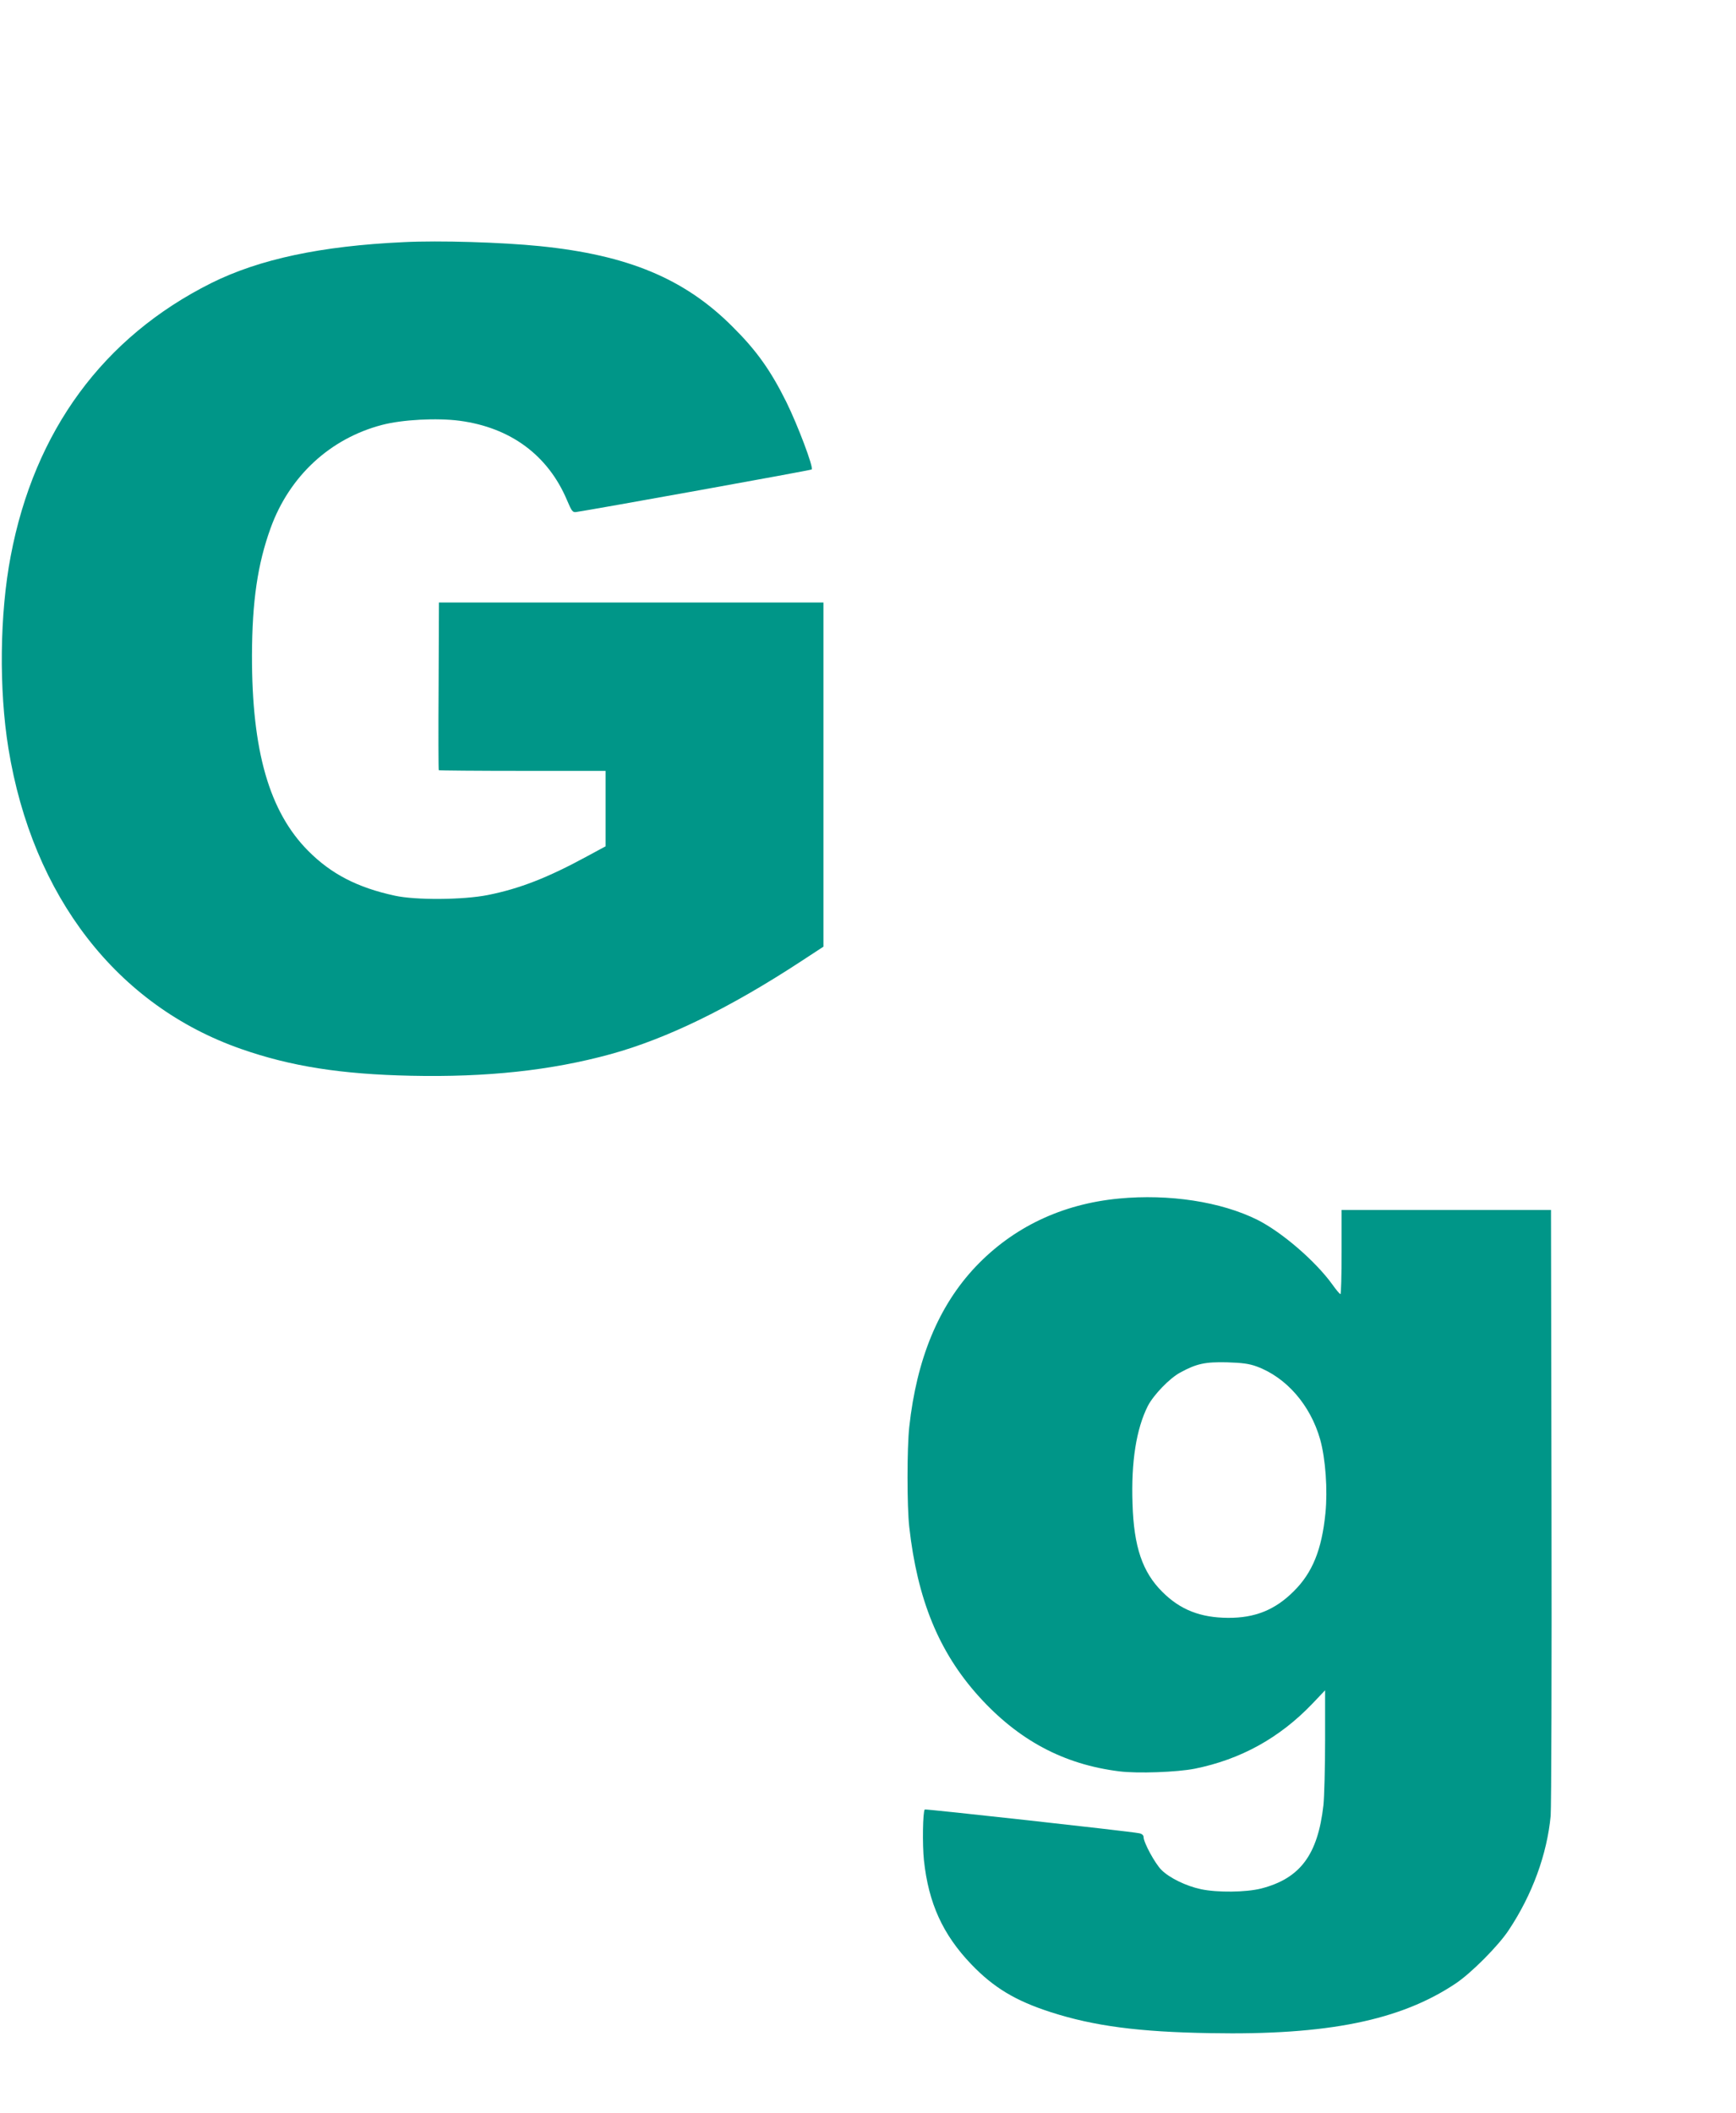
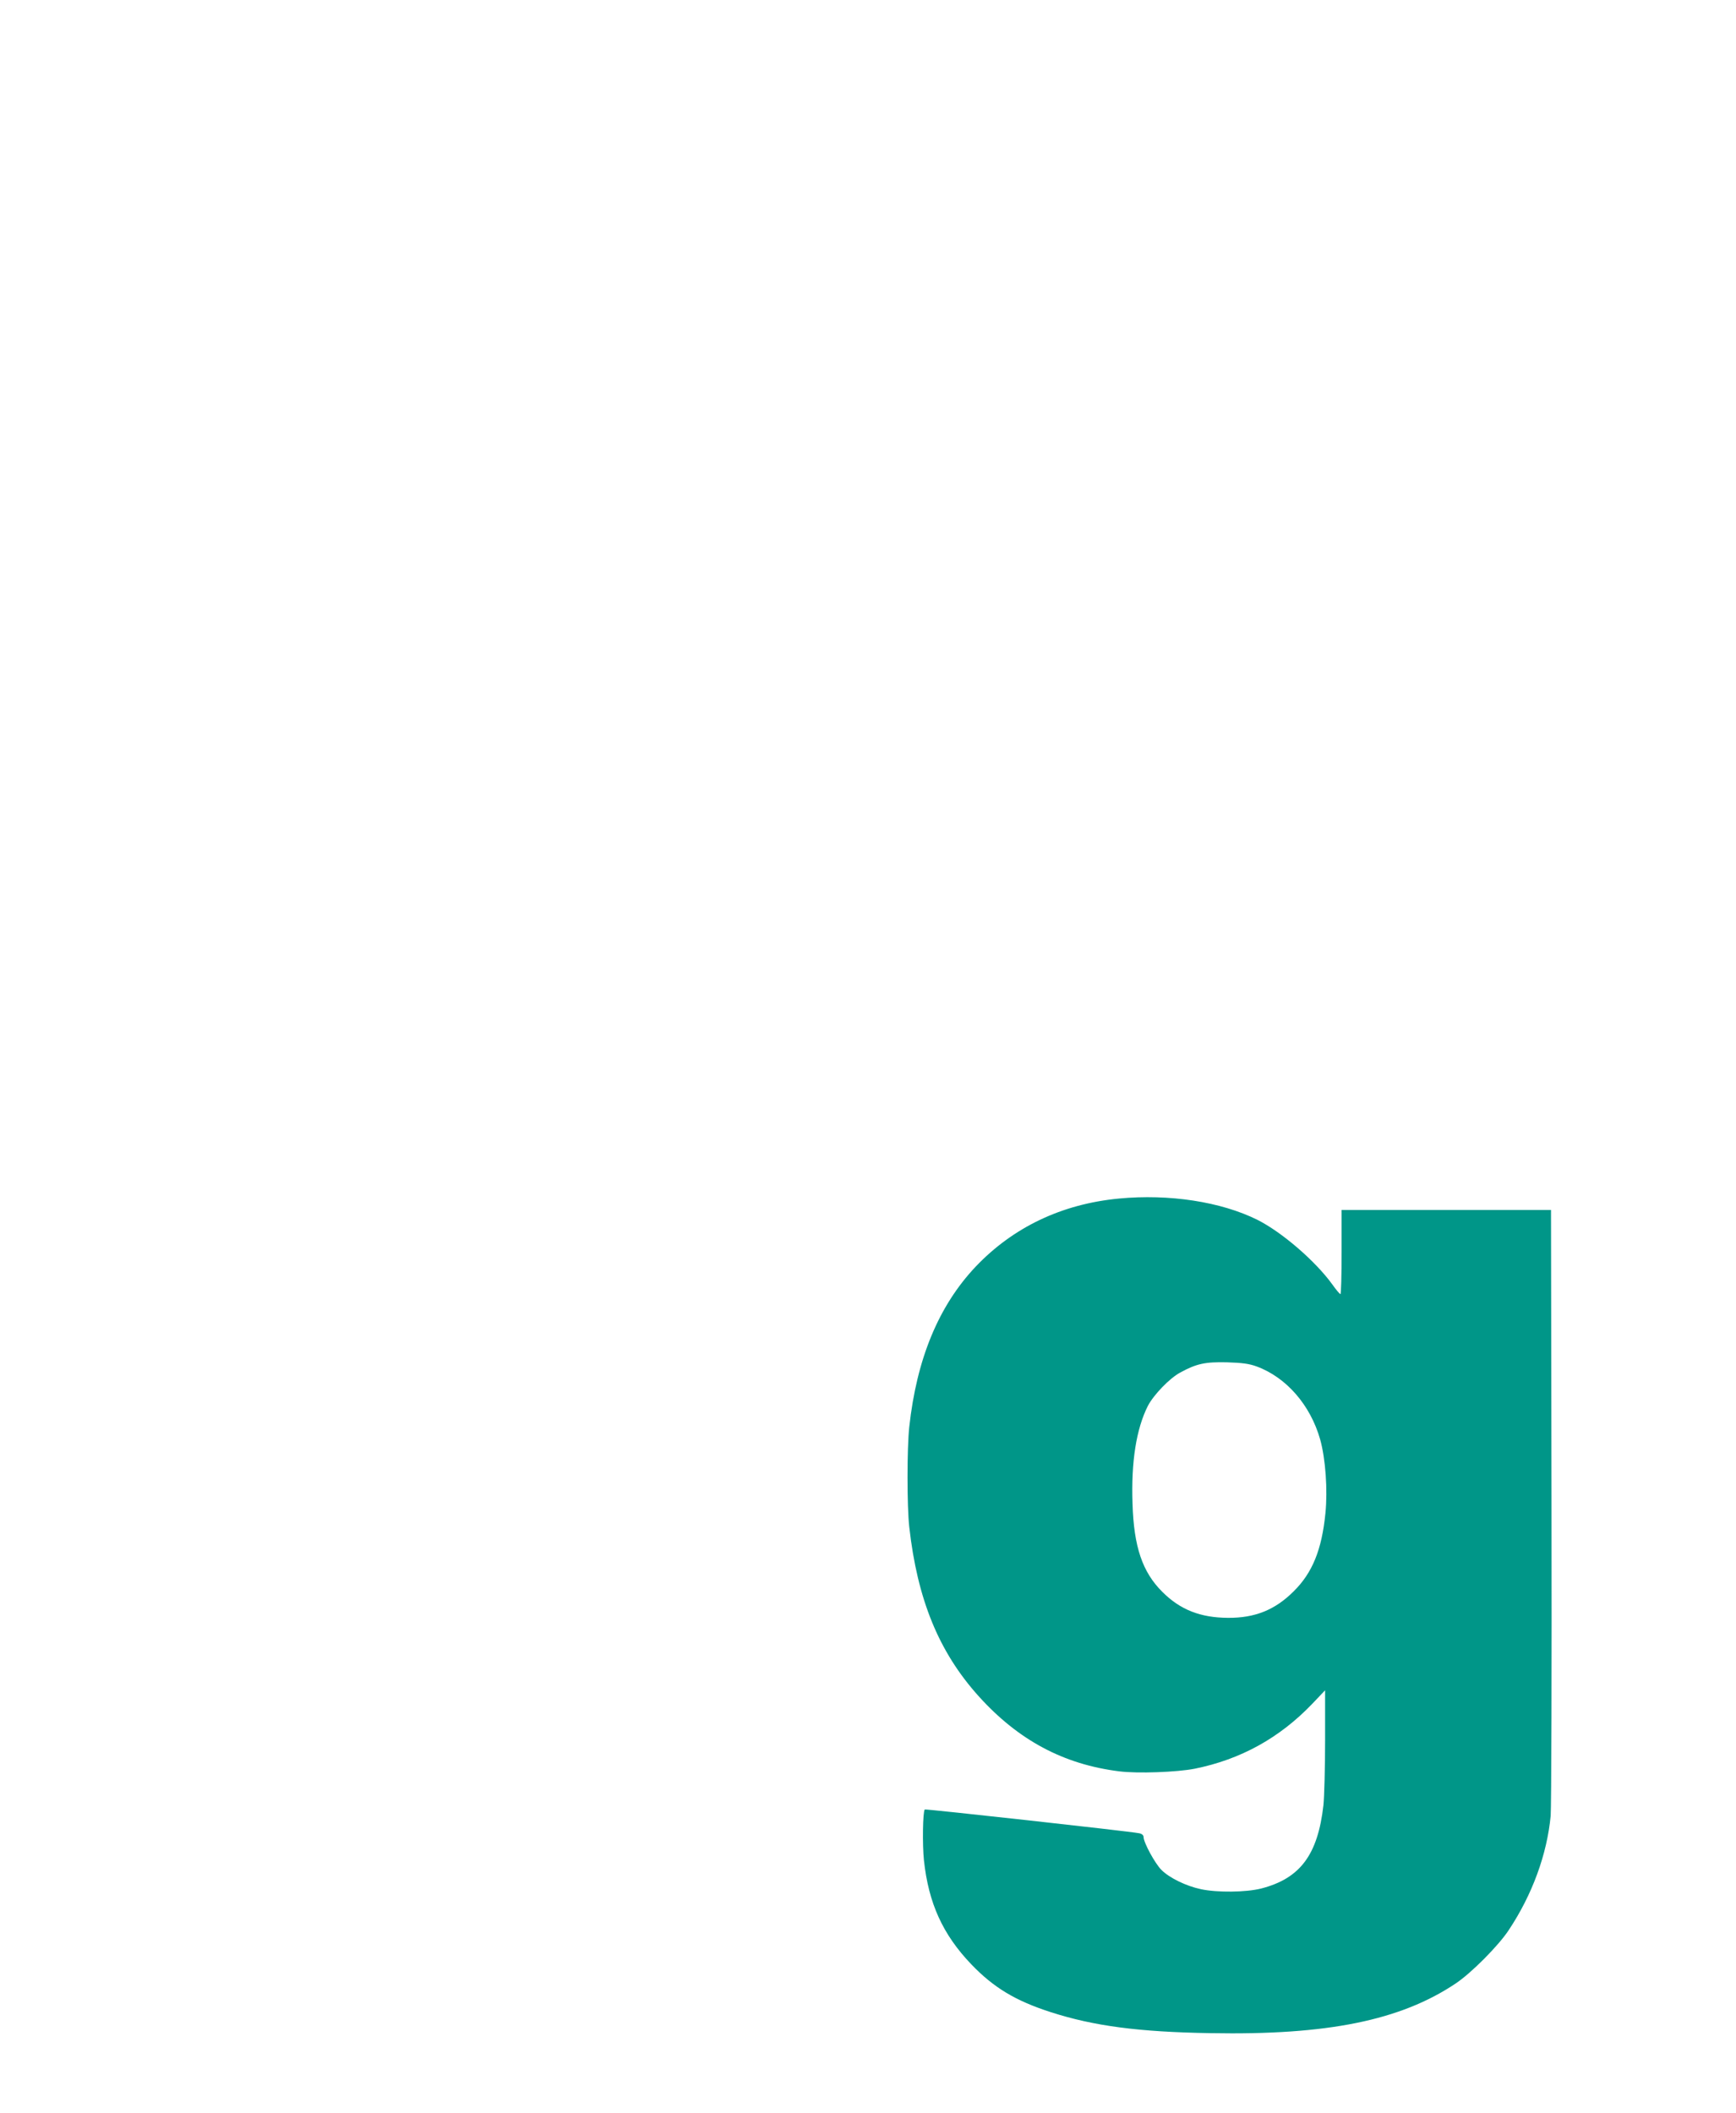
<svg xmlns="http://www.w3.org/2000/svg" version="1.0" width="1052pt" height="1280pt" viewBox="0 0 1052 1280" preserveAspectRatio="xMidYMid meet">
  <g transform="translate(0,1280) scale(0.1,-0.1)" fill="#009688" stroke="none">
-     <path d="M2445 11333 c-499 -23 -874 -103 -1165 -248 -654 -327 -1071 -894 -1215 -1653 -67 -350 -72 -809 -14 -1166 146 -897 659 -1559 1411 -1821 300 -105 605 -153 1028 -162 460 -10 850 32 1211 131 341 94 721 279 1156 564 l133 87 0 1043 0 1042 -1165 0 -1165 0 -2 -506 c-2 -278 -1 -508 1 -510 2 -2 231 -4 508 -4 l503 0 0 -229 0 -228 -113 -61 c-237 -129 -409 -196 -600 -234 -150 -30 -438 -32 -565 -4 -226 49 -385 131 -525 272 -235 237 -341 604 -340 1184 1 327 34 553 113 771 114 315 361 543 676 625 122 32 332 43 469 25 309 -41 536 -209 651 -481 28 -66 34 -75 55 -72 81 11 1424 253 1428 258 12 12 -84 267 -154 409 -95 191 -180 311 -325 455 -290 291 -634 435 -1170 489 -227 23 -606 35 -825 24z" />
    <path d="M6780 5539 c-346 -33 -641 -174 -868 -413 -224 -237 -357 -558 -402 -971 -14 -128 -14 -482 0 -605 49 -439 179 -757 419 -1024 241 -268 516 -415 854 -457 111 -14 351 -5 457 16 278 56 514 186 713 394 l77 81 0 -303 c0 -166 -5 -342 -10 -392 -34 -302 -141 -445 -378 -506 -92 -23 -265 -25 -364 -4 -90 19 -191 68 -240 117 -39 39 -108 166 -108 199 0 11 -10 20 -27 23 -59 12 -1294 148 -1299 144 -12 -13 -15 -213 -5 -308 28 -260 114 -449 286 -629 137 -143 269 -222 483 -291 261 -84 533 -120 968 -127 708 -13 1150 77 1484 300 94 62 260 229 322 323 144 216 233 461 255 694 4 52 7 899 5 1883 l-3 1787 -635 0 -634 0 0 -255 c0 -140 -3 -255 -7 -255 -5 1 -26 26 -48 57 -102 142 -306 318 -455 393 -221 110 -535 158 -840 129z m835 -1017 c180 -66 326 -234 385 -442 33 -118 46 -307 32 -447 -22 -222 -79 -361 -192 -473 -113 -113 -235 -162 -398 -161 -168 1 -290 49 -398 157 -121 120 -173 273 -181 534 -9 255 23 454 93 593 35 67 131 167 196 202 99 54 151 65 283 62 93 -3 133 -8 180 -25z" />
  </g>
</svg>